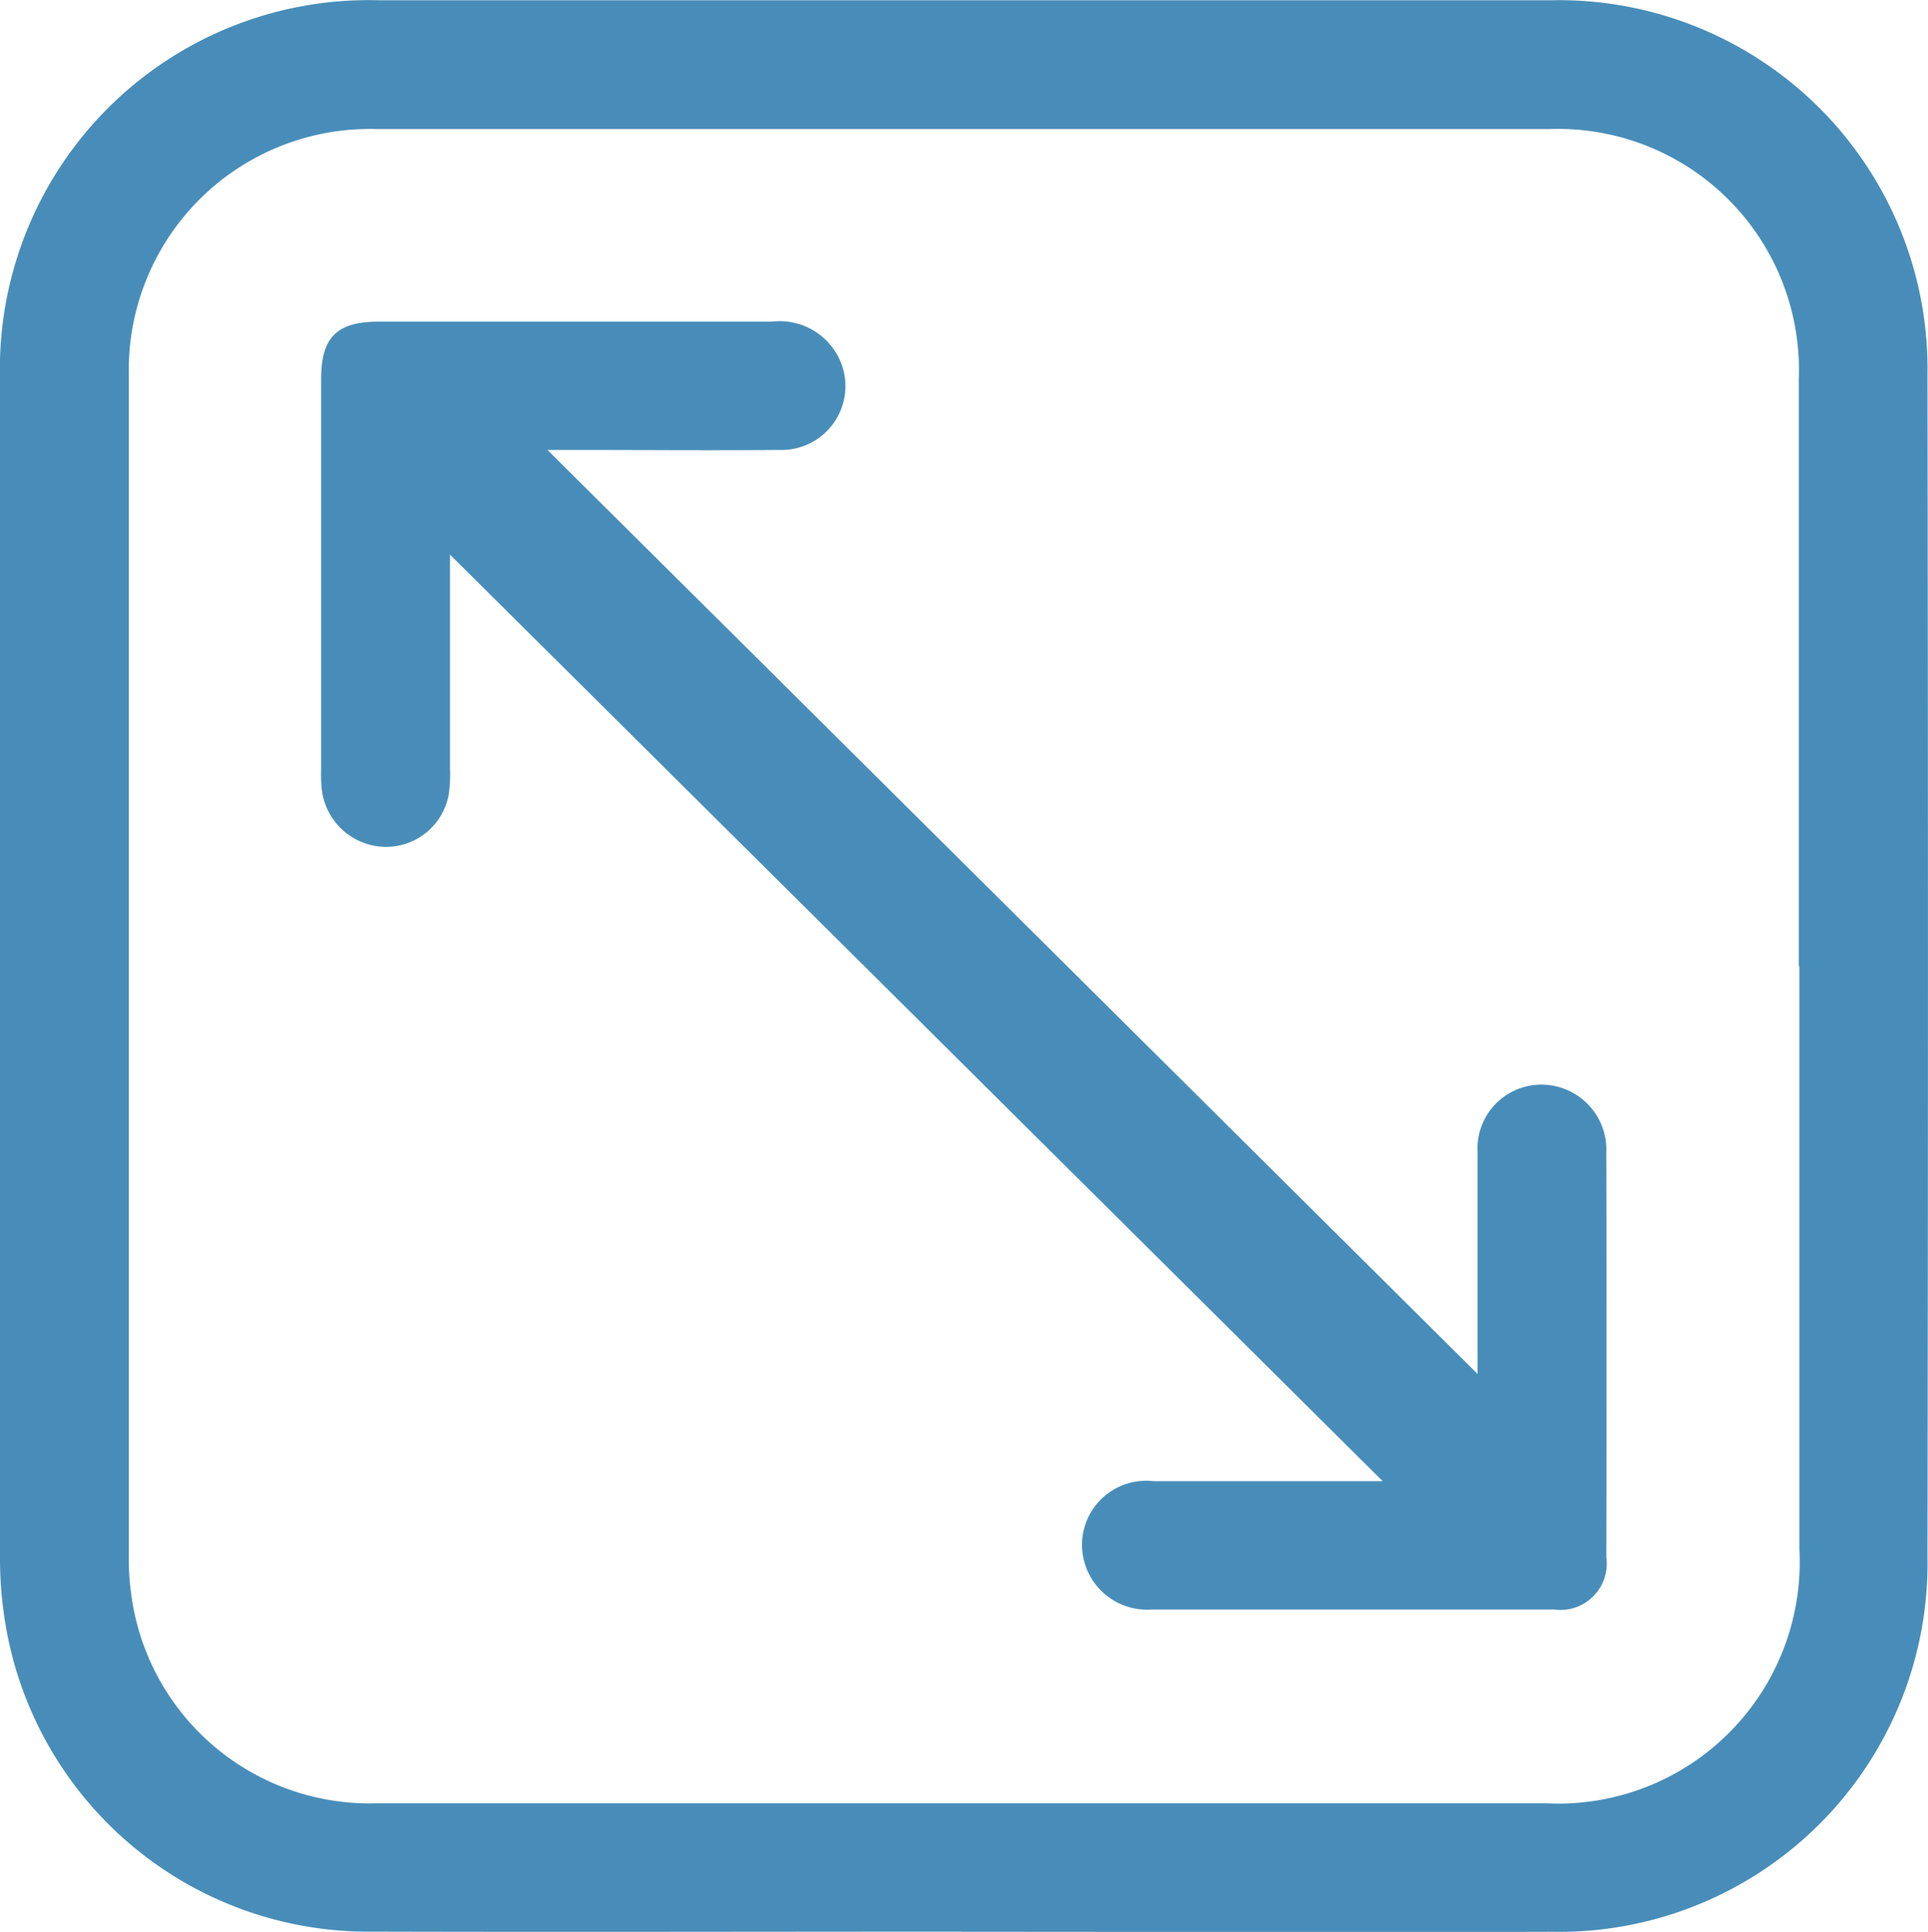
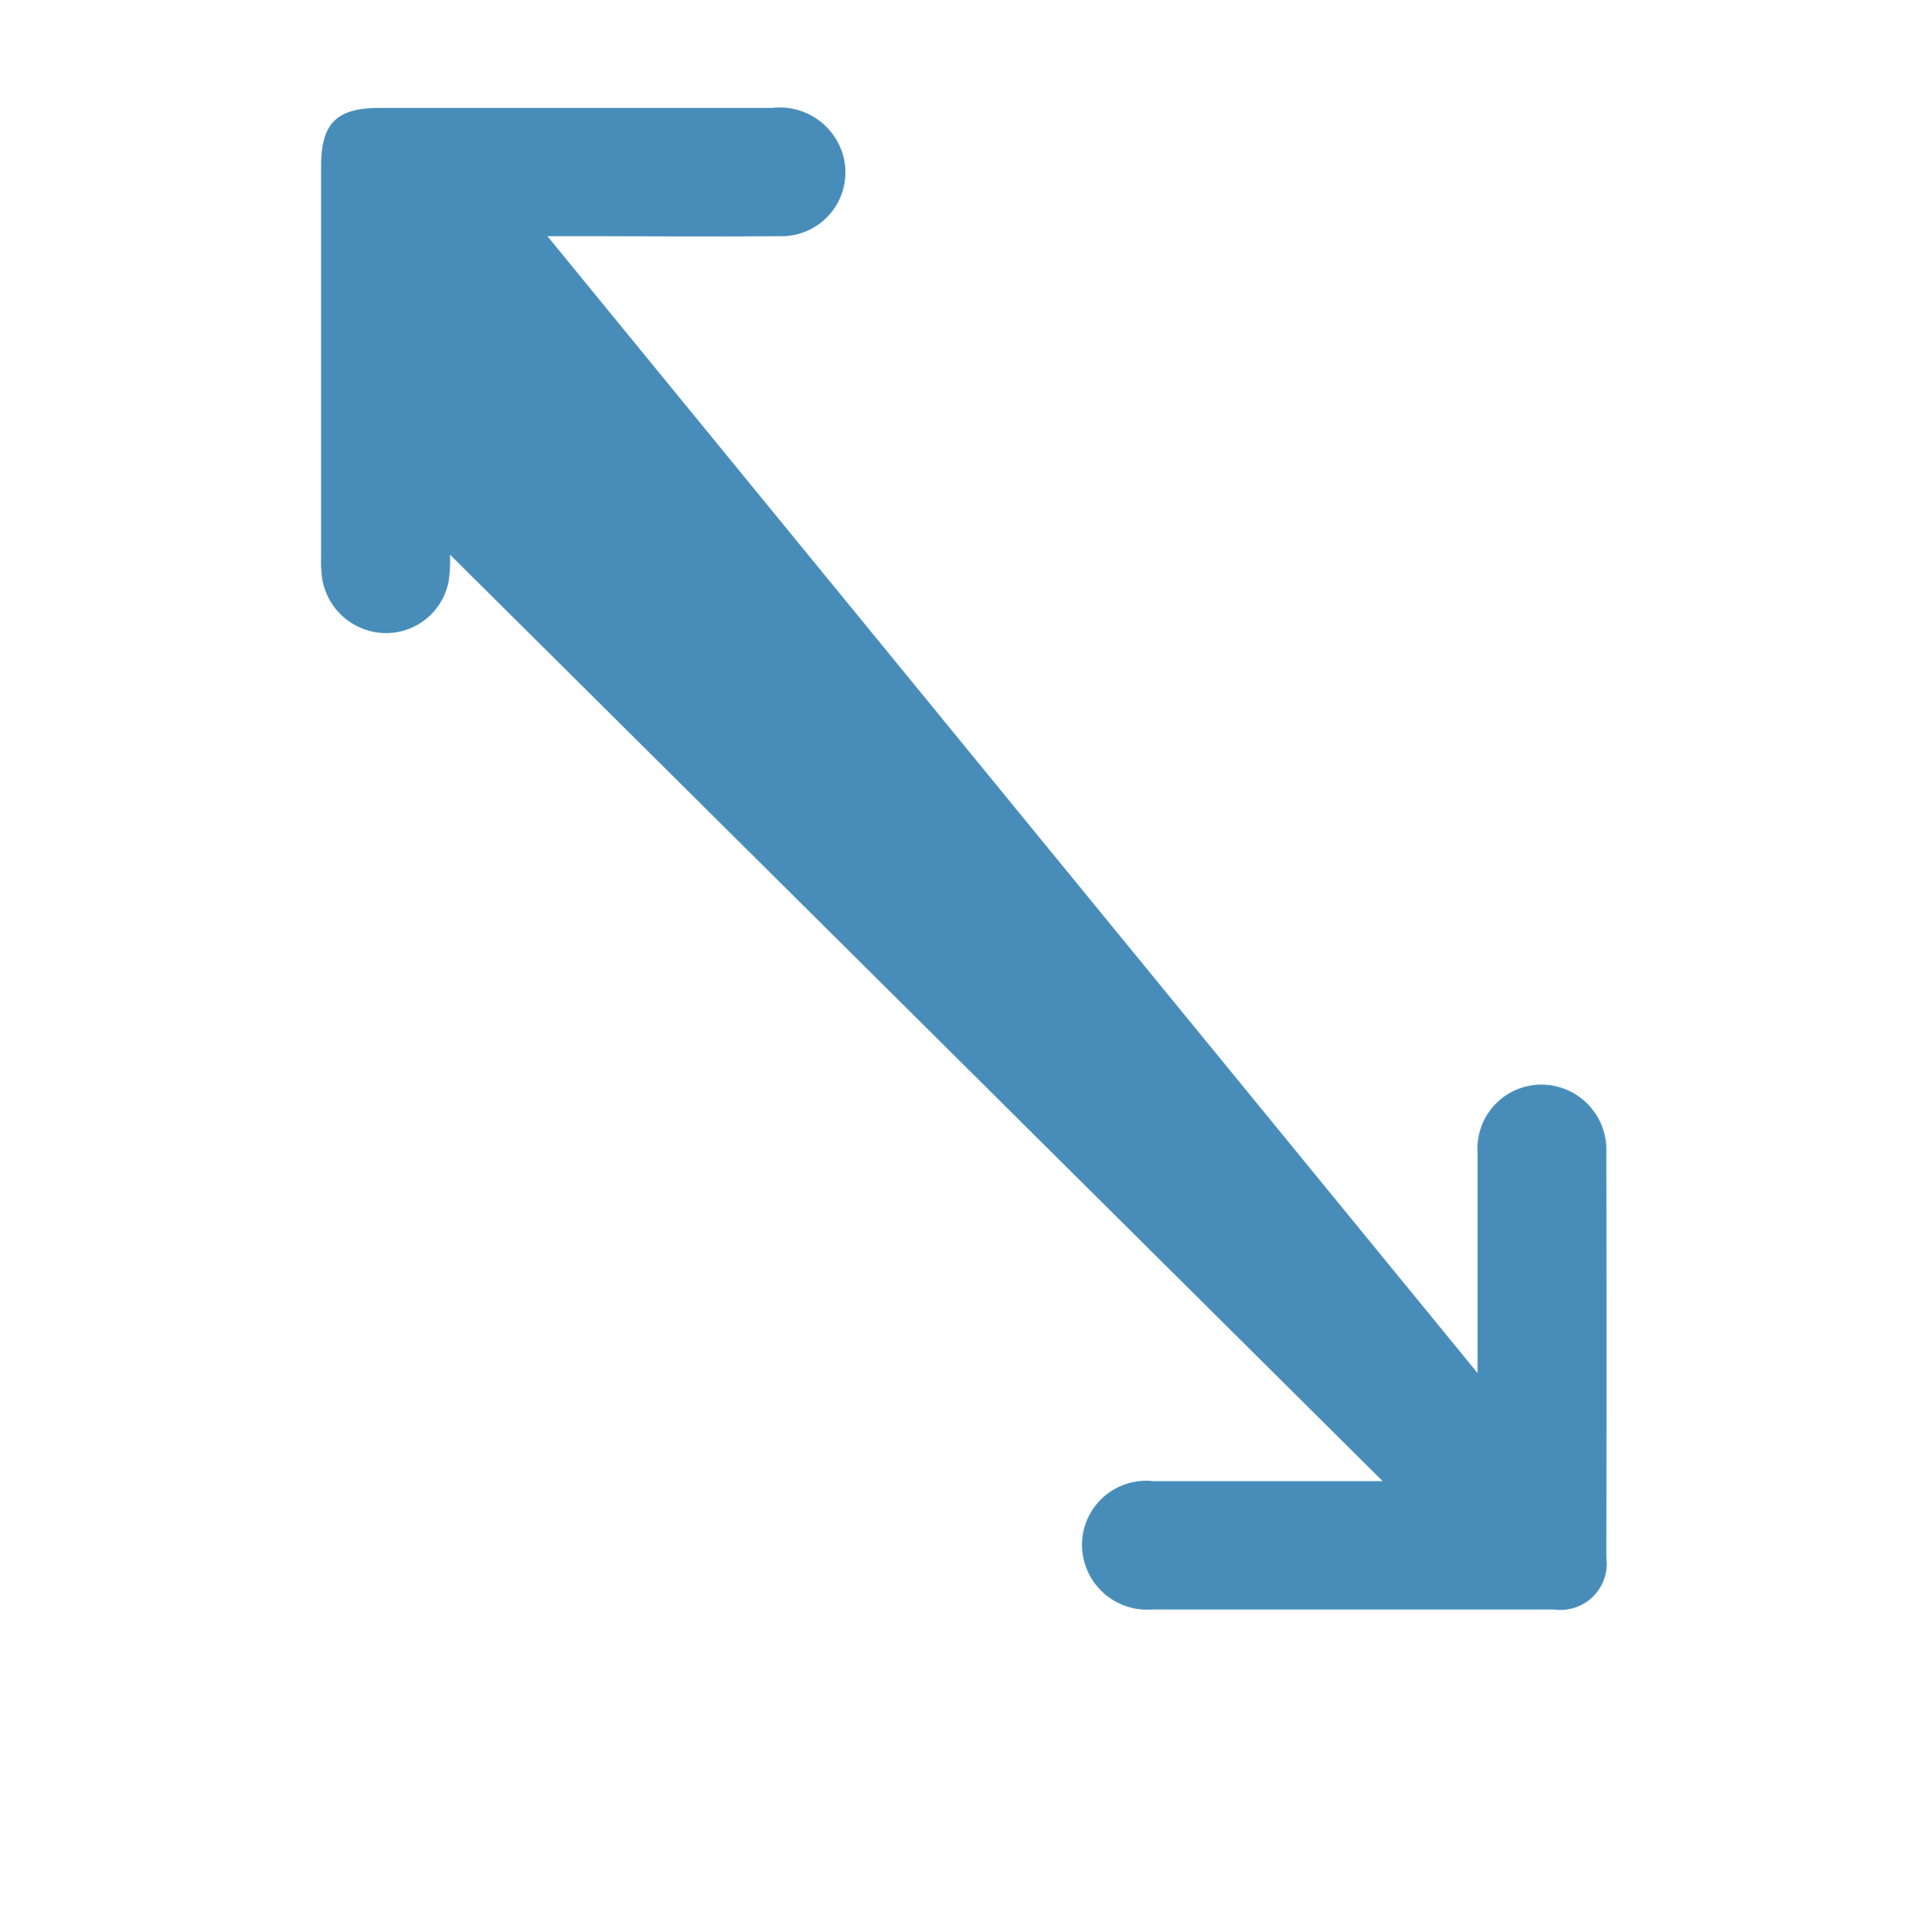
<svg xmlns="http://www.w3.org/2000/svg" width="22.653" height="22.697" viewBox="0 0 22.653 22.697">
  <g id="组_24" data-name="组 24" transform="translate(-239.764 -301.684)">
-     <path id="路径_1119" data-name="路径 1119" d="M129.221,23.378c-2.309,0-4.619.006-6.928,0a4.32,4.32,0,0,1-4.3-3.585,4.655,4.655,0,0,1-.069-.834q-.006-6.915,0-13.828a4.334,4.334,0,0,1,4.45-4.444q6.888,0,13.777,0a4.331,4.331,0,0,1,4.42,4.395q.011,6.952,0,13.906a4.329,4.329,0,0,1-4.4,4.392c-2.318.007-4.636,0-6.954,0m9.842-11.345q0-3.45,0-6.9A2.831,2.831,0,0,0,136.138,2.2q-6.9,0-13.8,0a2.832,2.832,0,0,0-2.9,2.906q0,6.927,0,13.853a2.775,2.775,0,0,0,.023.418,2.826,2.826,0,0,0,2.9,2.493q6.862,0,13.723,0a2.838,2.838,0,0,0,2.982-2.986V12.033" transform="translate(121.84 301)" fill="#488db9" />
-     <path id="路径_1120" data-name="路径 1120" d="M123.211,7.2c0,.783,0,1.647,0,2.511a1.631,1.631,0,0,1-.016.313.748.748,0,0,1-.751.609.763.763,0,0,1-.737-.658,1.542,1.542,0,0,1-.01-.236q0-2.3,0-4.593c0-.5.181-.682.678-.683q2.31,0,4.62,0a.774.774,0,0,1,.823.519.75.75,0,0,1-.733.988c-.814.007-1.628,0-2.441,0h-.288L135.33,16.871l-.045.074v-.251c0-.822,0-1.644,0-2.467a.751.751,0,0,1,.754-.8.764.764,0,0,1,.758.8q.006,2.375,0,4.75a.544.544,0,0,1-.615.616q-2.363,0-4.725,0a.764.764,0,0,1-.82-.767.754.754,0,0,1,.839-.74q1.208,0,2.415,0h.279Q128.649,12.6,123.211,7.2" transform="translate(121.84 301)" fill="#488db9" />
+     <path id="路径_1120" data-name="路径 1120" d="M123.211,7.2a1.631,1.631,0,0,1-.016.313.748.748,0,0,1-.751.609.763.763,0,0,1-.737-.658,1.542,1.542,0,0,1-.01-.236q0-2.3,0-4.593c0-.5.181-.682.678-.683q2.31,0,4.62,0a.774.774,0,0,1,.823.519.75.75,0,0,1-.733.988c-.814.007-1.628,0-2.441,0h-.288L135.33,16.871l-.045.074v-.251c0-.822,0-1.644,0-2.467a.751.751,0,0,1,.754-.8.764.764,0,0,1,.758.8q.006,2.375,0,4.75a.544.544,0,0,1-.615.616q-2.363,0-4.725,0a.764.764,0,0,1-.82-.767.754.754,0,0,1,.839-.74q1.208,0,2.415,0h.279Q128.649,12.6,123.211,7.2" transform="translate(121.84 301)" fill="#488db9" />
  </g>
</svg>